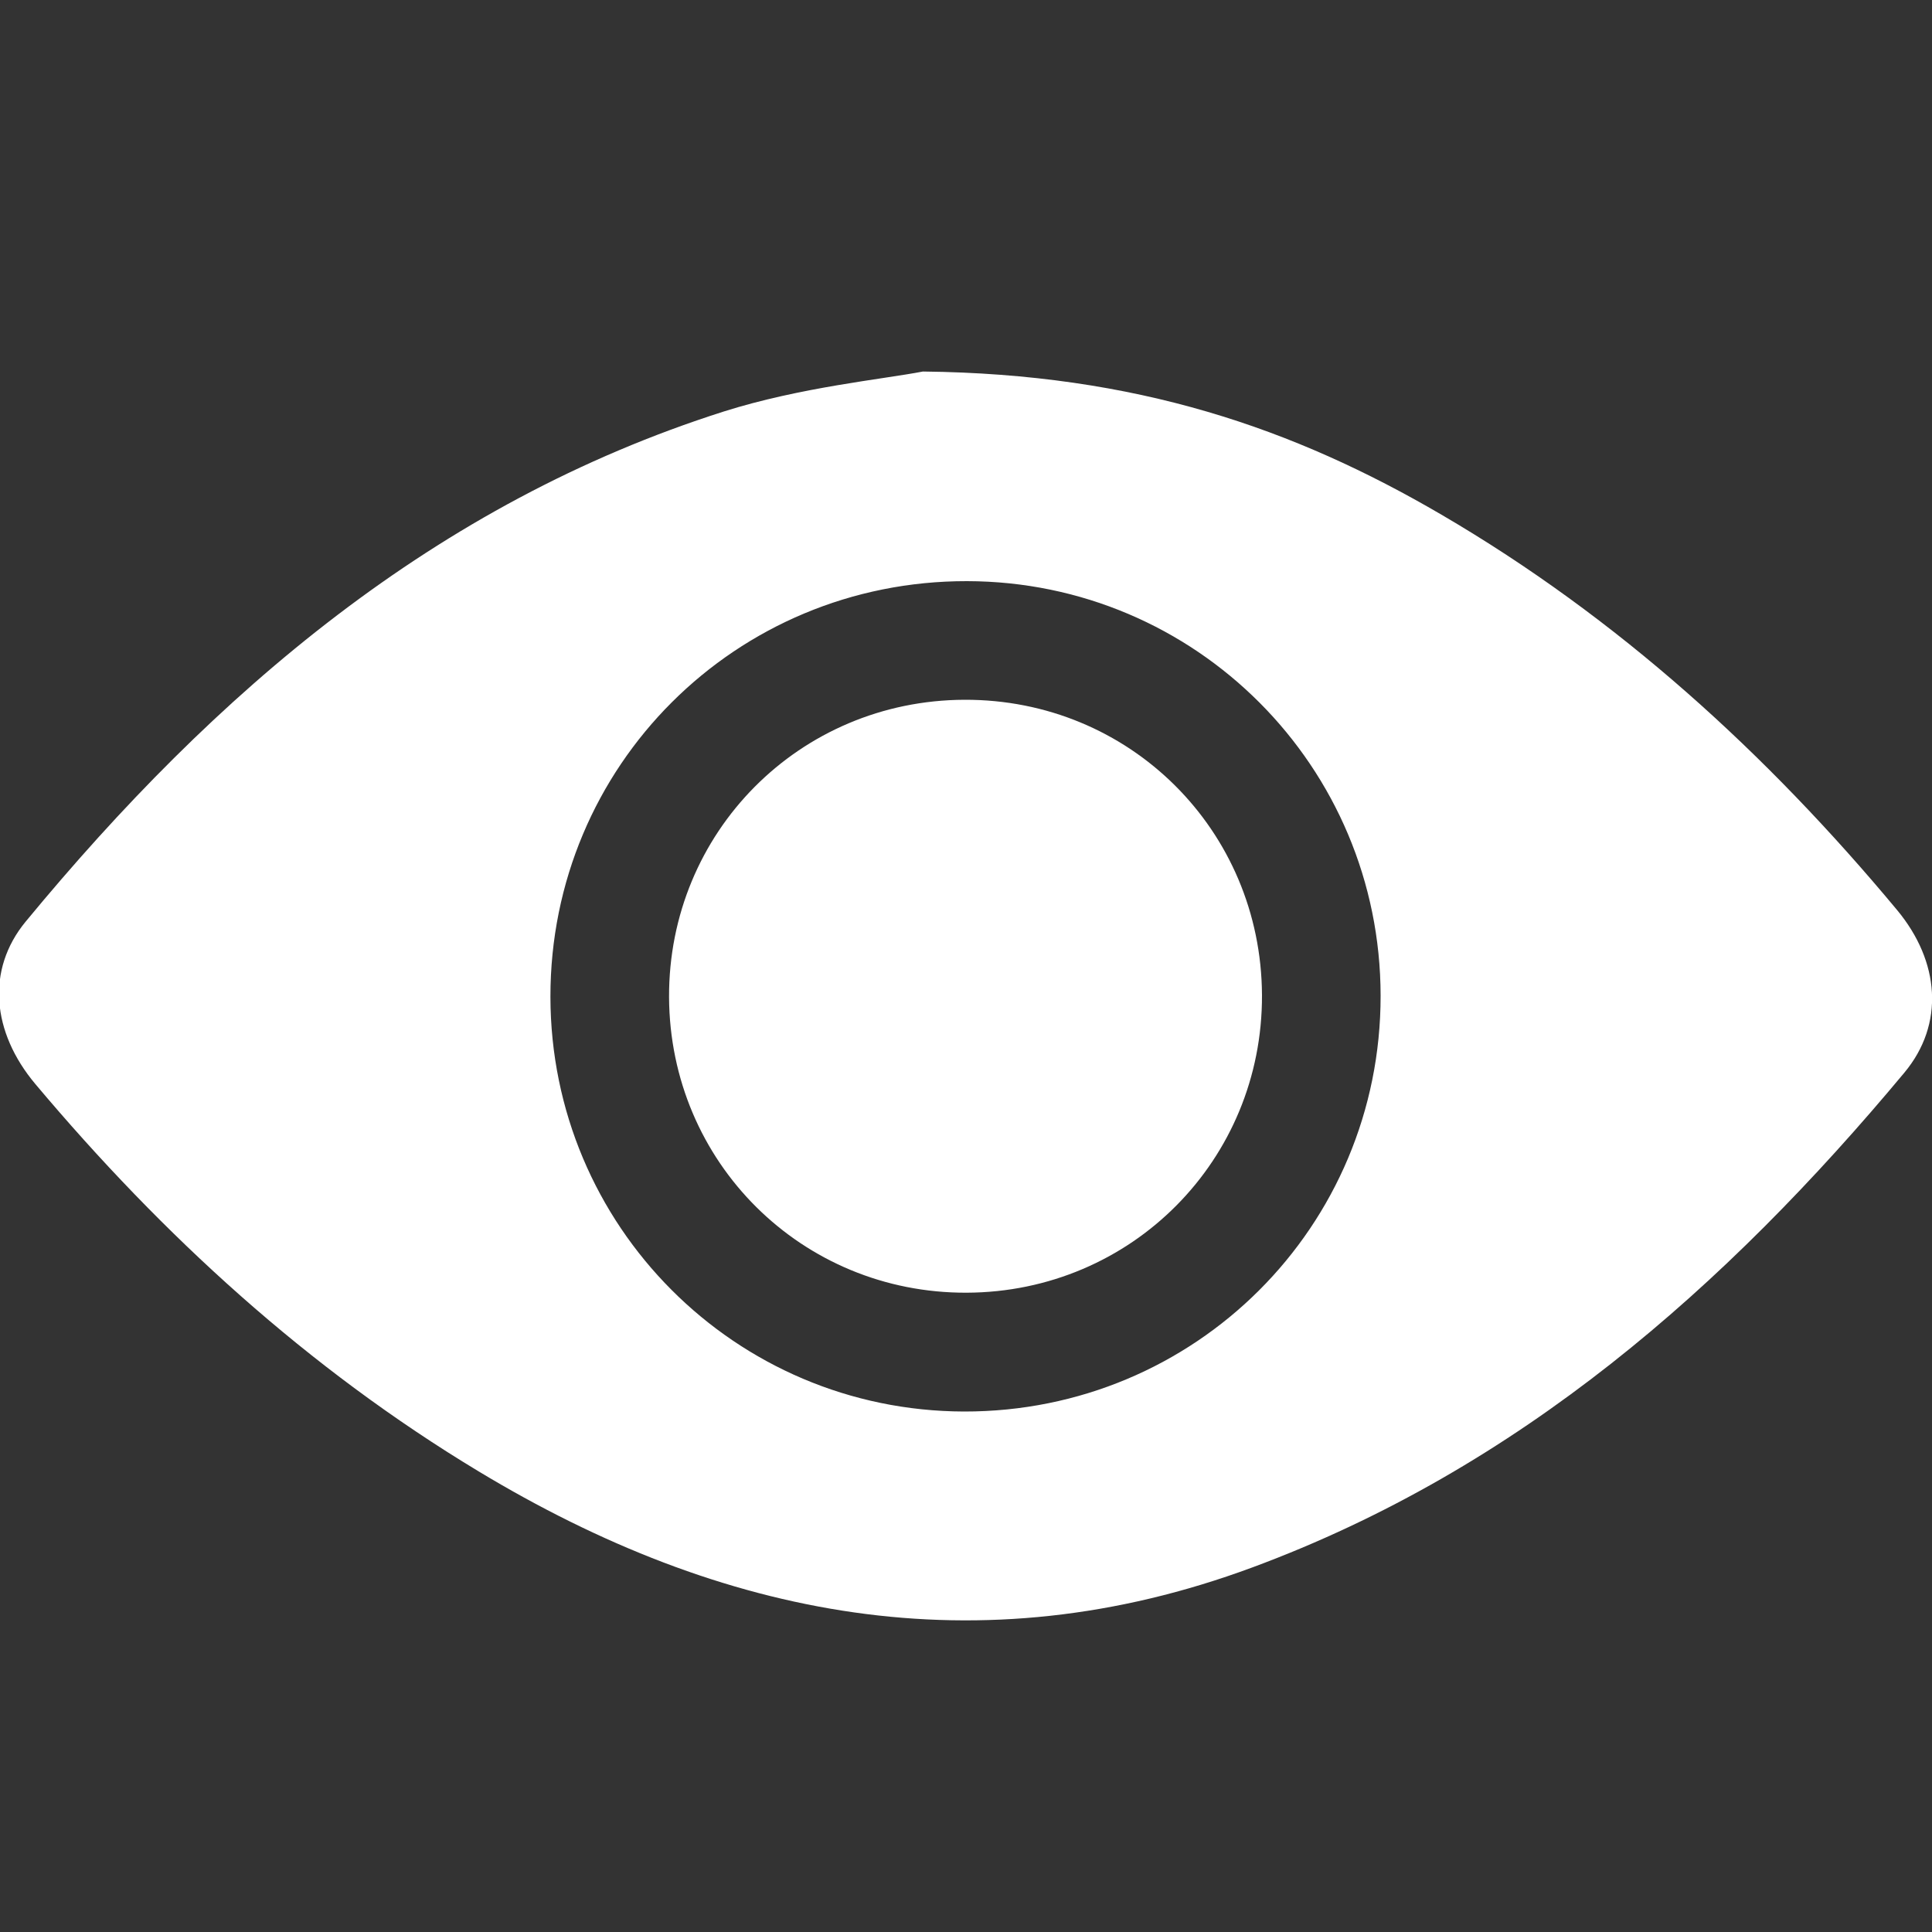
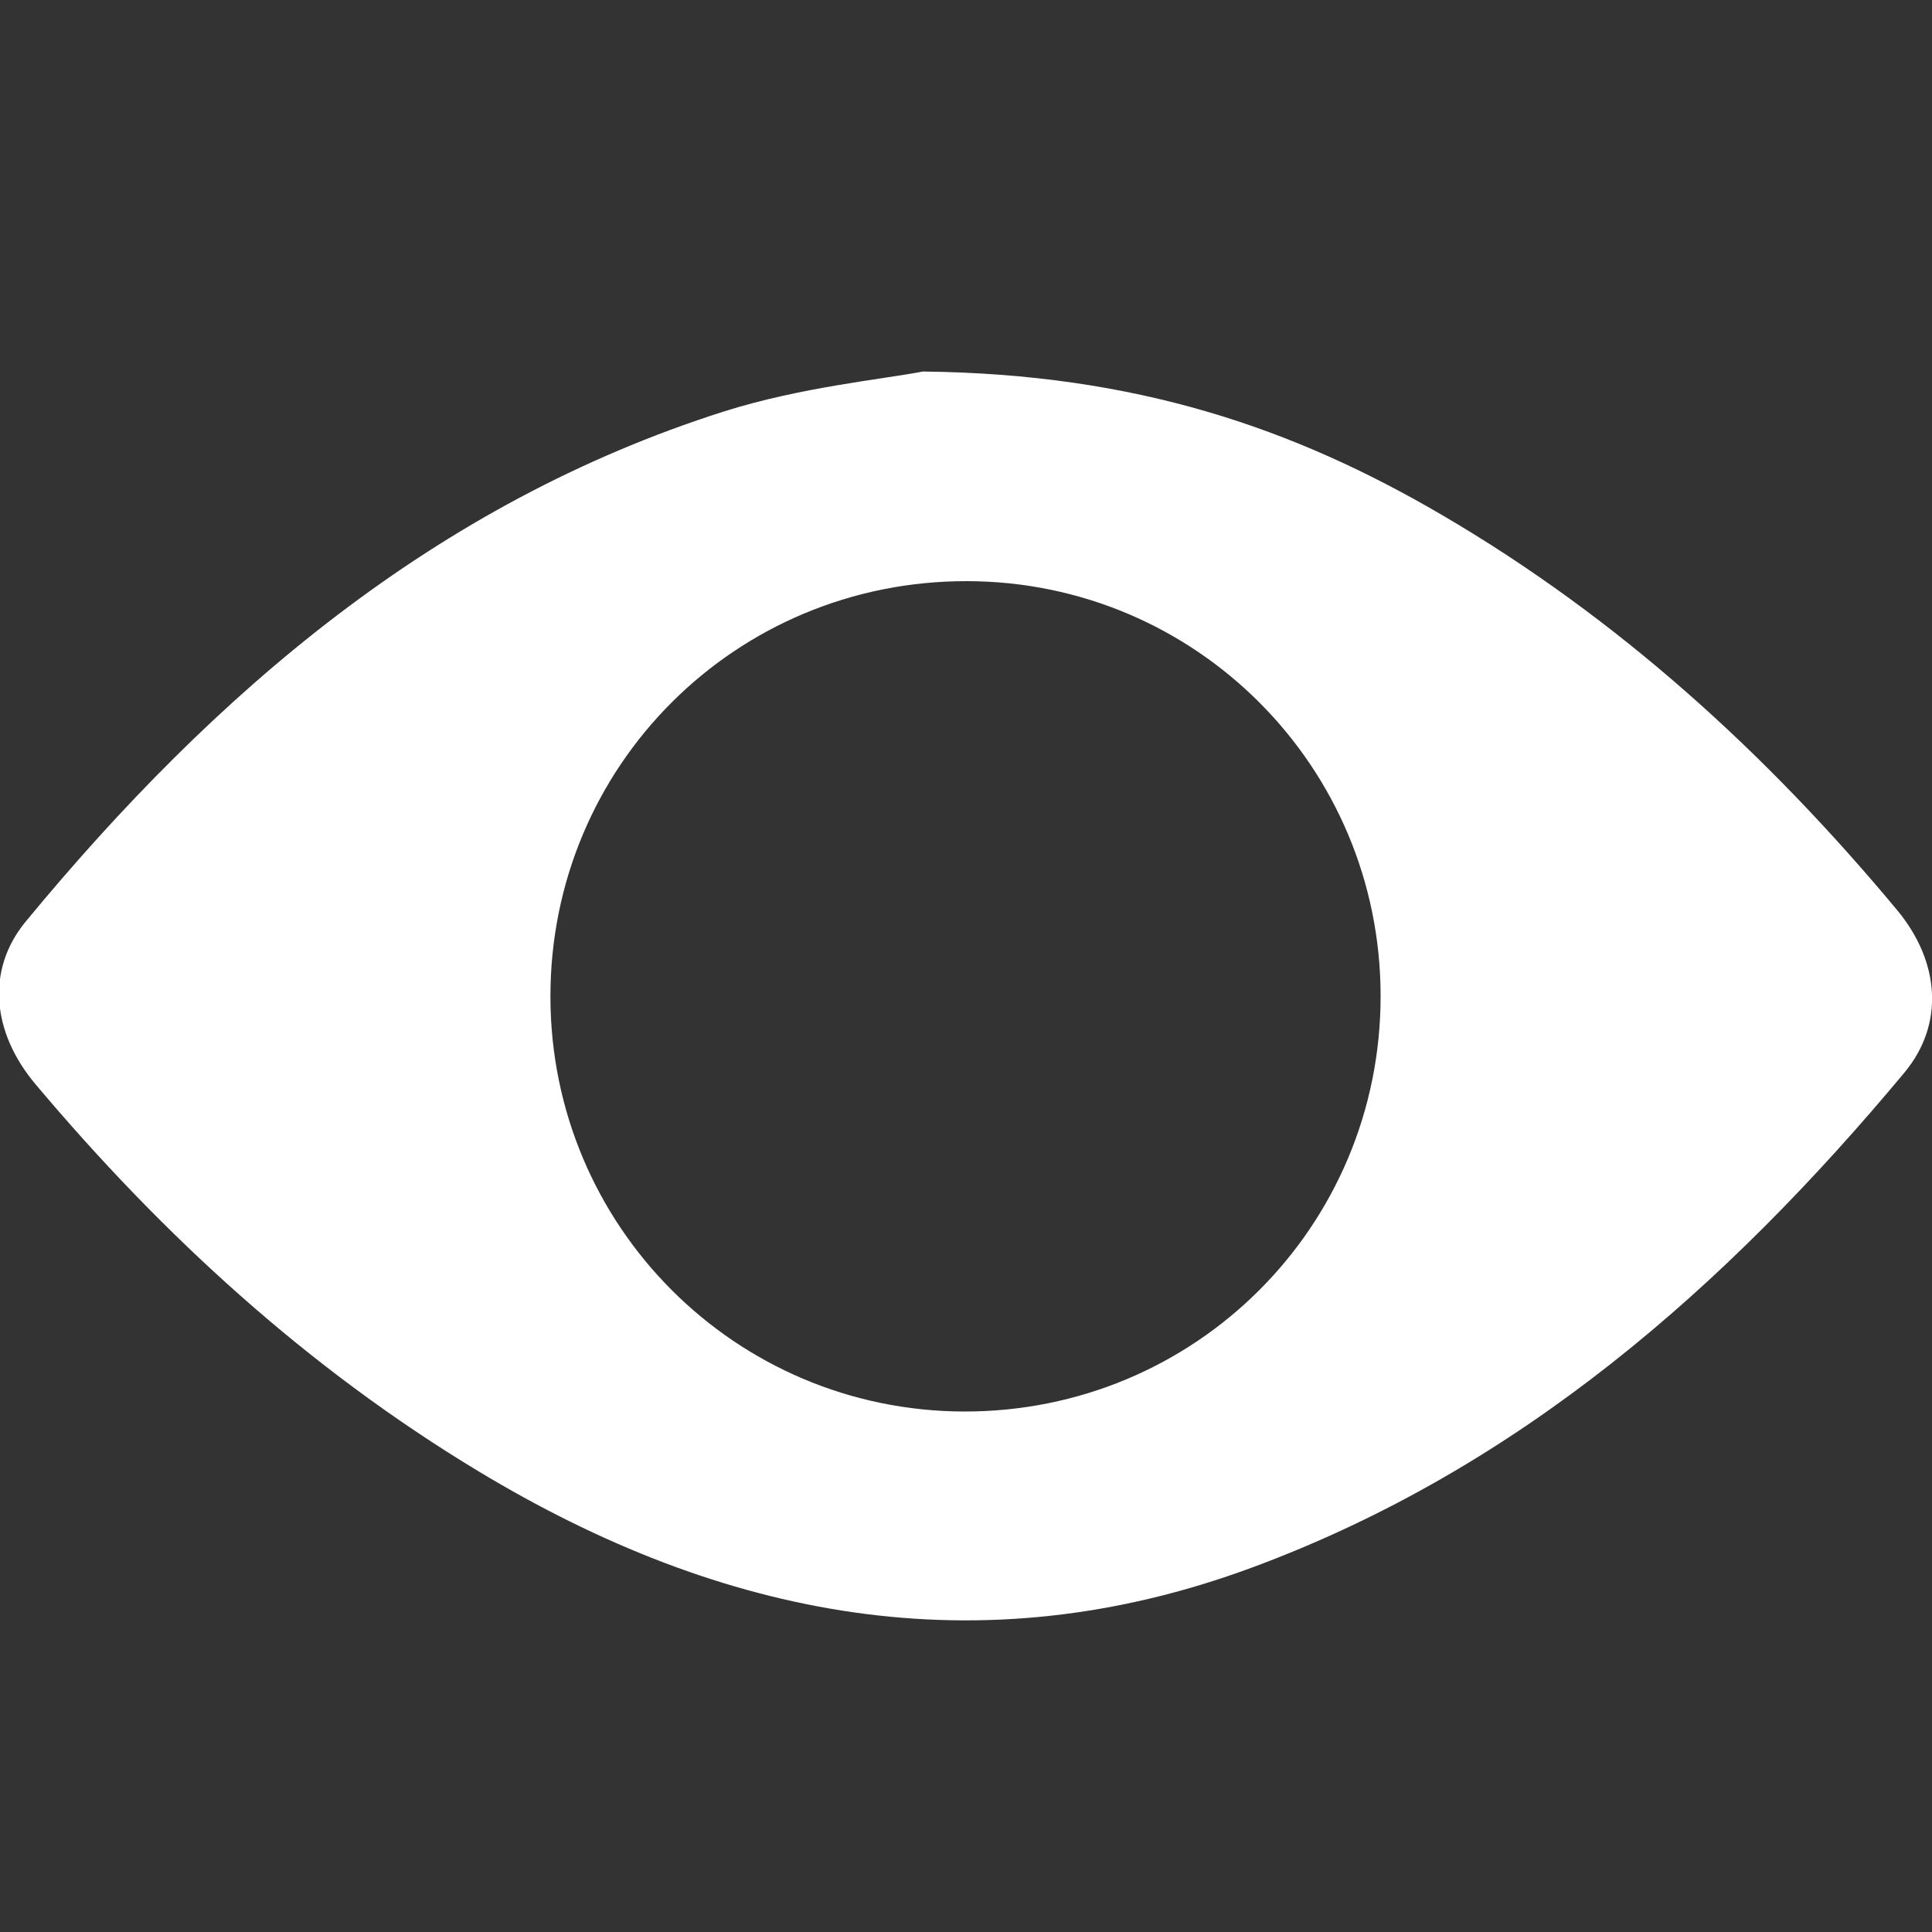
<svg xmlns="http://www.w3.org/2000/svg" version="1.1" id="Layer_1" x="0px" y="0px" viewBox="0 0 100 100" style="enable-background:new 0 0 100 100;" xml:space="preserve">
  <rect x="0" y="0" width="100" height="100" fill="#333333" stroke="none" />
  <style type="text/css">
	.st0{fill:#FFFFFF;}
</style>
  <path class="st0" d="M47.77,19.23c11.07,0.12,19.21,2.95,26.84,7.41C83.75,31.98,91.45,39,98.19,47.1c2.22,2.67,2.47,5.91,0.38,8.42  c-9.27,11.12-19.95,20.5-33.75,25.61c-14.15,5.24-27.45,2.63-40.06-4.98C15.94,70.83,8.44,63.97,1.83,56.11  c-2.25-2.68-2.56-5.91-0.5-8.41c9.79-11.86,21.18-21.64,36.13-26.4C41.44,20.04,45.69,19.63,47.77,19.23z M71.46,51.54  C71.45,39.68,61.9,30.1,50.05,30.08c-11.97-0.02-21.57,9.56-21.56,21.51c0.01,11.86,9.56,21.44,21.41,21.47  C61.86,73.08,71.47,63.49,71.46,51.54z" />
-   <path class="st0" d="M49.92,36.22c8.54-0.03,15.36,6.74,15.4,15.29c0.03,8.53-6.75,15.37-15.29,15.4  c-8.53,0.03-15.36-6.75-15.4-15.3C34.6,43.08,41.38,36.25,49.92,36.22z" />
</svg>